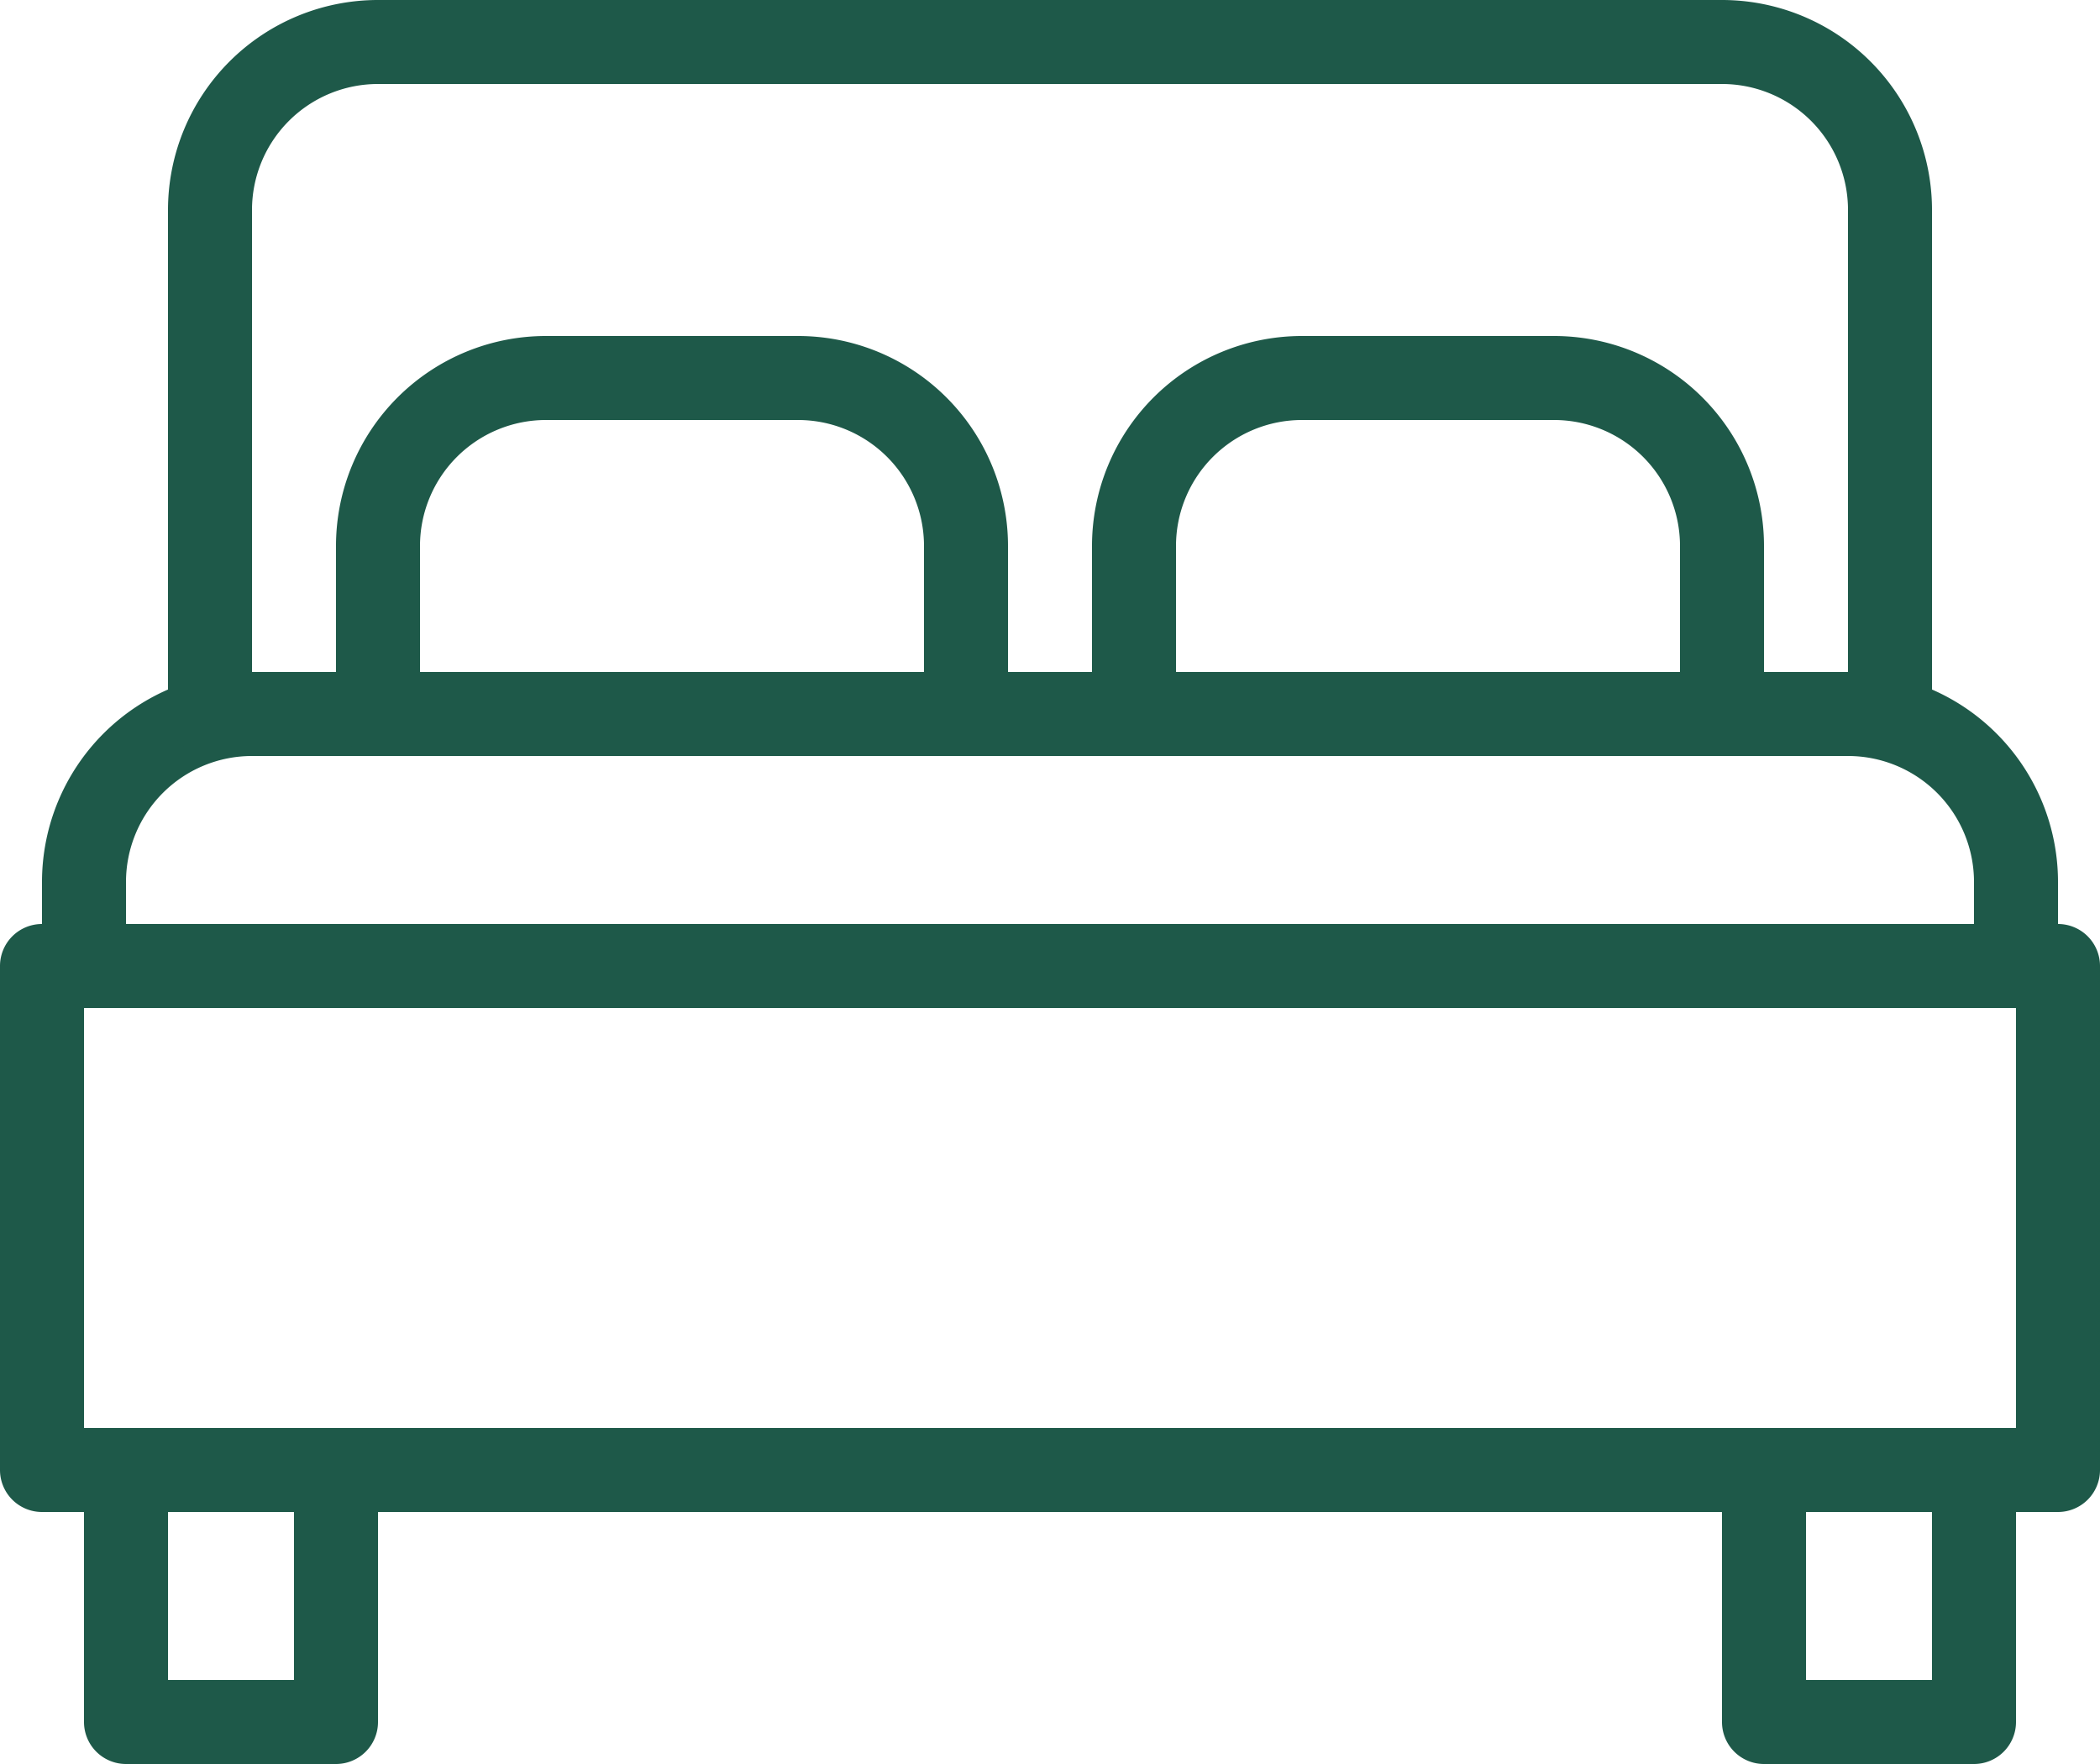
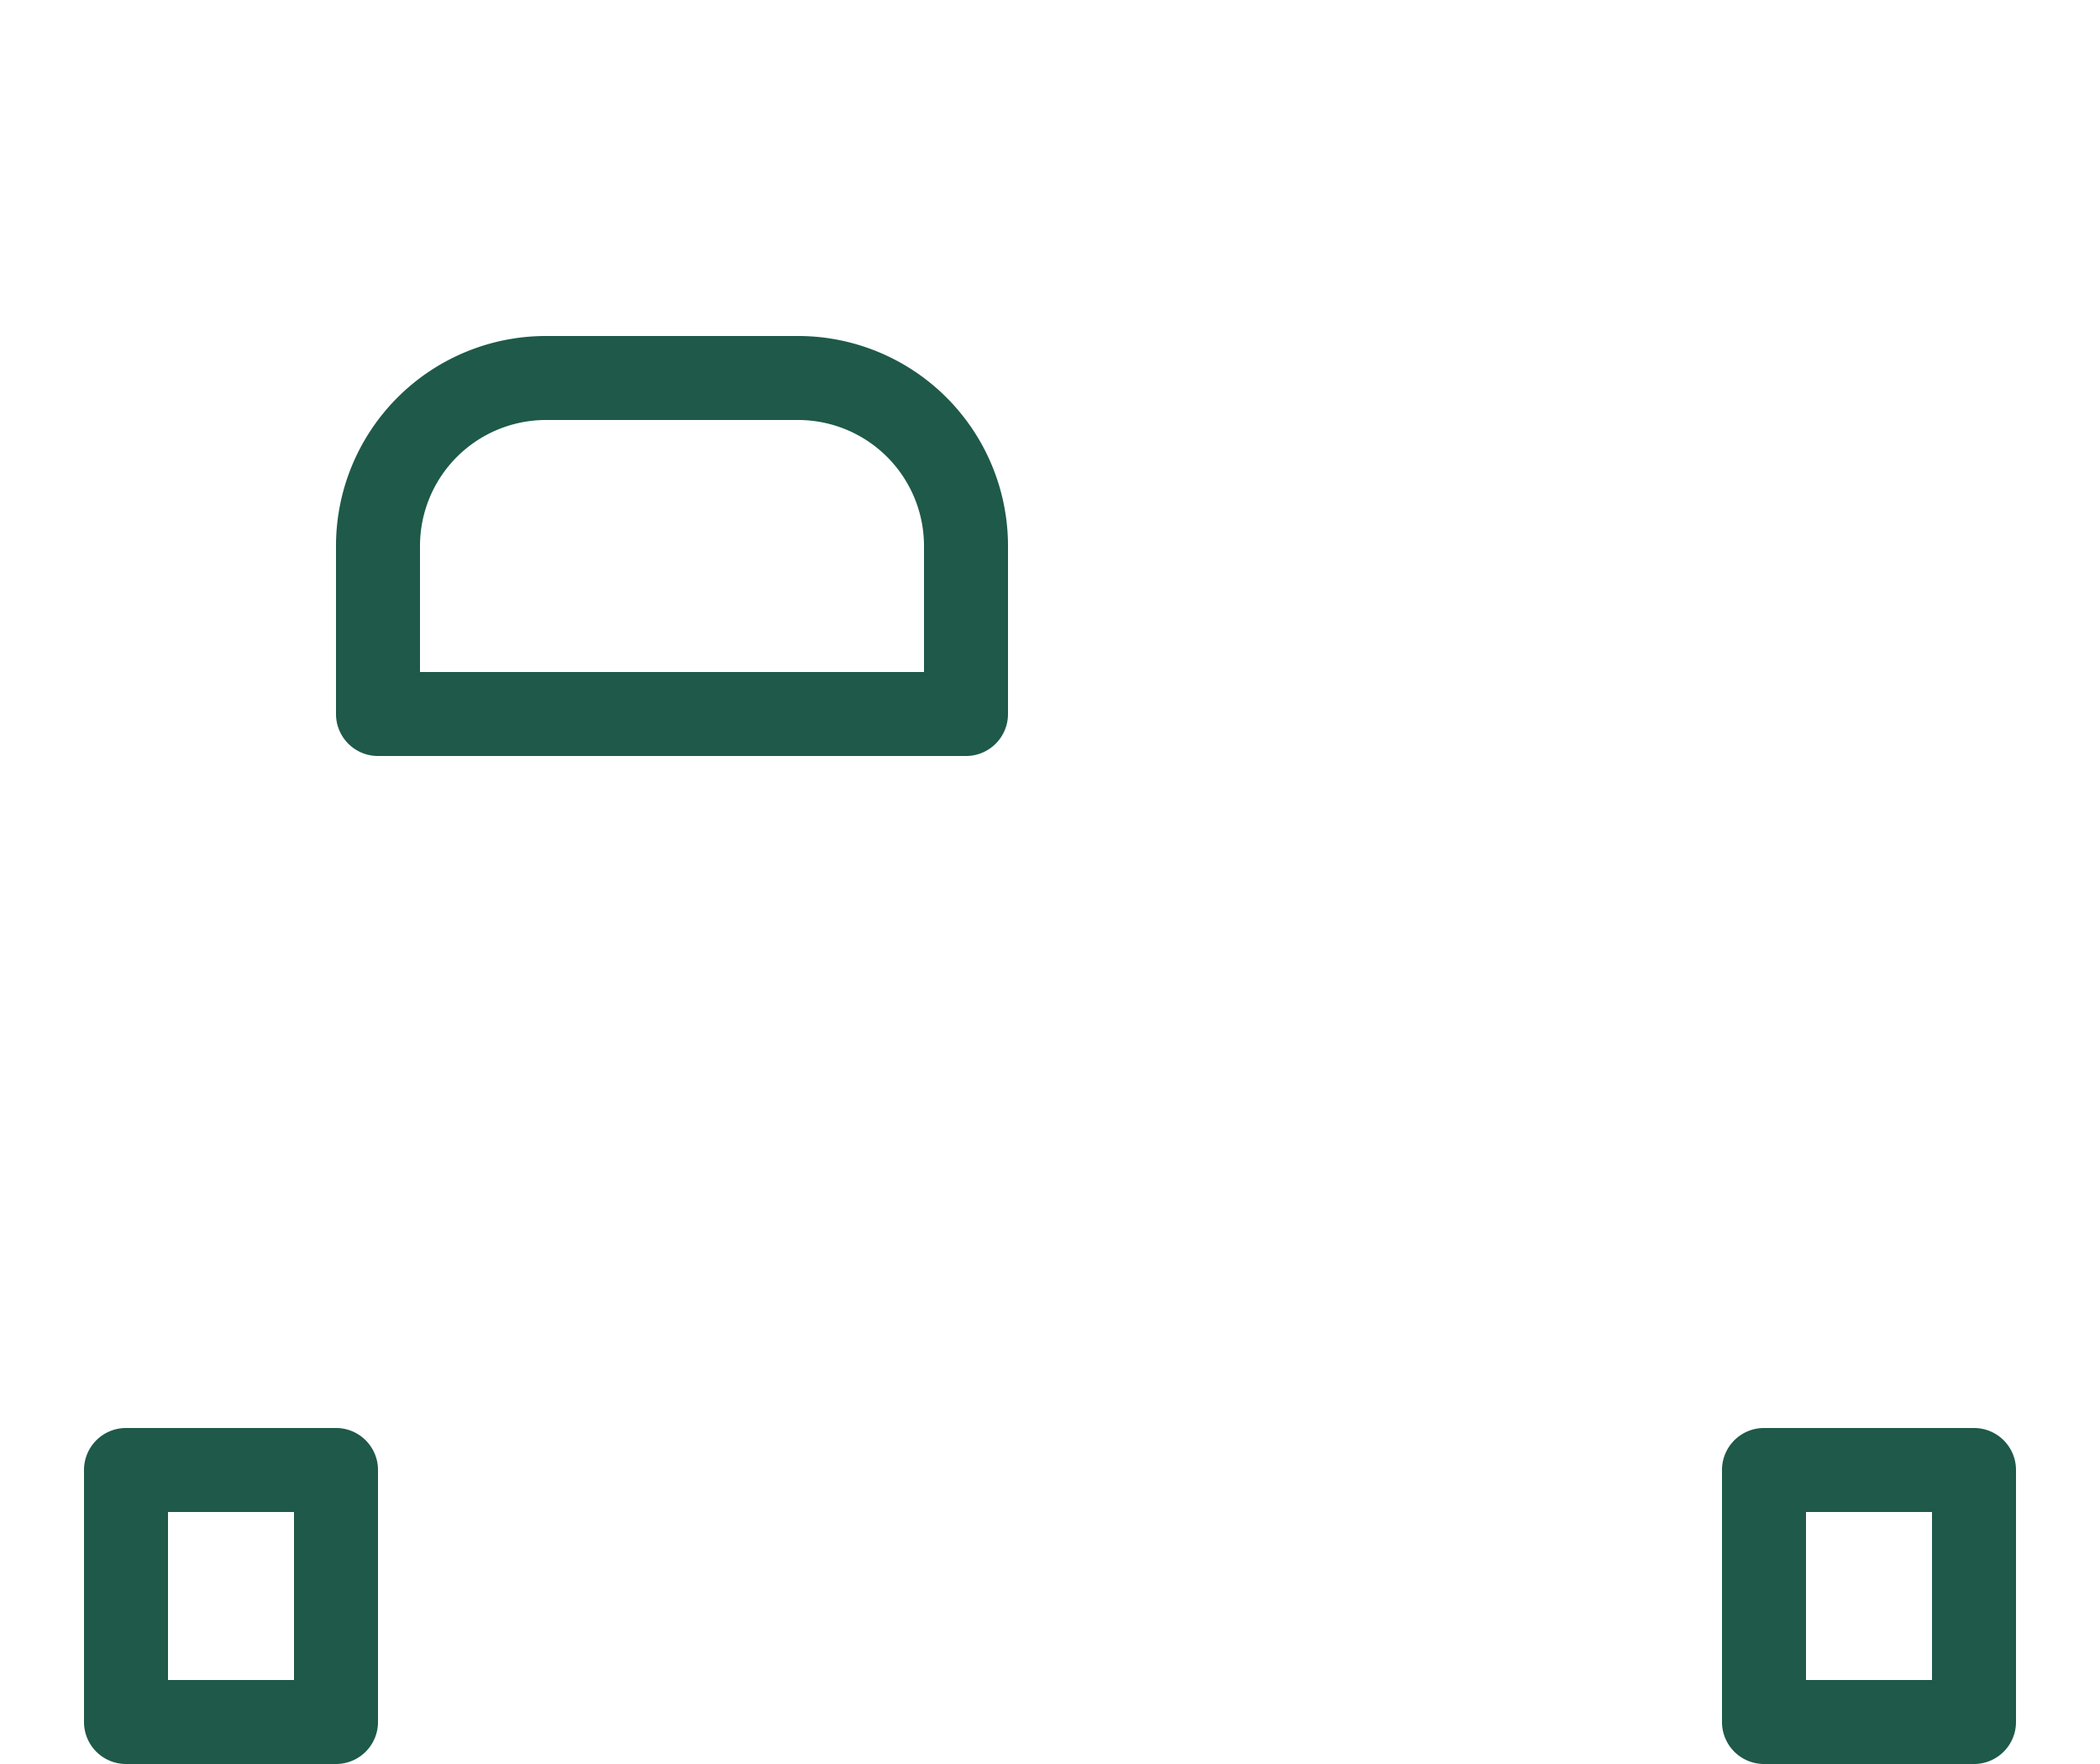
<svg xmlns="http://www.w3.org/2000/svg" width="25" height="21" viewBox="0 0 25 21">
  <g id="Groupe_61" data-name="Groupe 61" transform="translate(0 0)">
-     <path id="Tracé_31" data-name="Tracé 31" d="M428.5,239h-24a.5.5,0,0,1-.5-.5v-6a.5.5,0,0,1,.5-.5h24a.5.5,0,0,1,.5.5v6A.5.5,0,0,1,428.5,239ZM405,238h23v-5H405Z" transform="translate(-404 -221)" fill="#1e5949" />
    <path id="Tracé_32" data-name="Tracé 32" d="M409,248h-2.5a.5.5,0,0,1-.5-.5v-3a.5.5,0,0,1,.5-.5H409a.5.5,0,0,1,.5.5v3A.5.5,0,0,1,409,248Zm-2-1h1.5v-2H407Z" transform="translate(-405 -227)" fill="#1e5949" />
    <path id="Tracé_33" data-name="Tracé 33" d="M448,248h-2.5a.5.5,0,0,1-.5-.5v-3a.5.5,0,0,1,.5-.5H448a.5.5,0,0,1,.5.5v3A.5.5,0,0,1,448,248Zm-2-1h1.5v-2H446Z" transform="translate(-424.5 -227)" fill="#1e5949" />
-     <path id="Tracé_34" data-name="Tracé 34" d="M428.5,230h-23a.5.5,0,0,1-.5-.5v-1a2.5,2.5,0,0,1,2.5-2.5h19a2.5,2.5,0,0,1,2.5,2.5v1A.5.5,0,0,1,428.5,230ZM406,229h22v-.5a1.5,1.5,0,0,0-1.5-1.5h-19a1.5,1.5,0,0,0-1.5,1.5Z" transform="translate(-404.5 -218)" fill="#1e5949" />
-     <path id="Tracé_35" data-name="Tracé 35" d="M428.5,219h-20a.5.5,0,0,1-.5-.5v-6a2.5,2.5,0,0,1,2.5-2.5h16a2.5,2.5,0,0,1,2.5,2.5v6A.5.5,0,0,1,428.5,219ZM409,218h19v-5.5a1.5,1.5,0,0,0-1.5-1.5h-16a1.5,1.5,0,0,0-1.5,1.5Z" transform="translate(-406 -210)" fill="#1e5949" />
    <path id="Tracé_36" data-name="Tracé 36" d="M419.5,223h-7a.5.5,0,0,1-.5-.5v-2a2.5,2.5,0,0,1,2.5-2.5h3a2.5,2.5,0,0,1,2.5,2.5v2A.5.5,0,0,1,419.5,223Zm-6.5-1h6v-1.5a1.5,1.5,0,0,0-1.5-1.5h-3a1.5,1.5,0,0,0-1.5,1.5Z" transform="translate(-408 -214)" fill="#1e5949" />
-     <path id="Tracé_37" data-name="Tracé 37" d="M437.5,223h-7a.5.5,0,0,1-.5-.5v-2a2.5,2.5,0,0,1,2.5-2.5h3a2.5,2.5,0,0,1,2.5,2.5v2A.5.5,0,0,1,437.5,223Zm-6.5-1h6v-1.5a1.5,1.5,0,0,0-1.5-1.5h-3a1.5,1.5,0,0,0-1.5,1.5Z" transform="translate(-417 -214)" fill="#1e5949" />
  </g>
</svg>